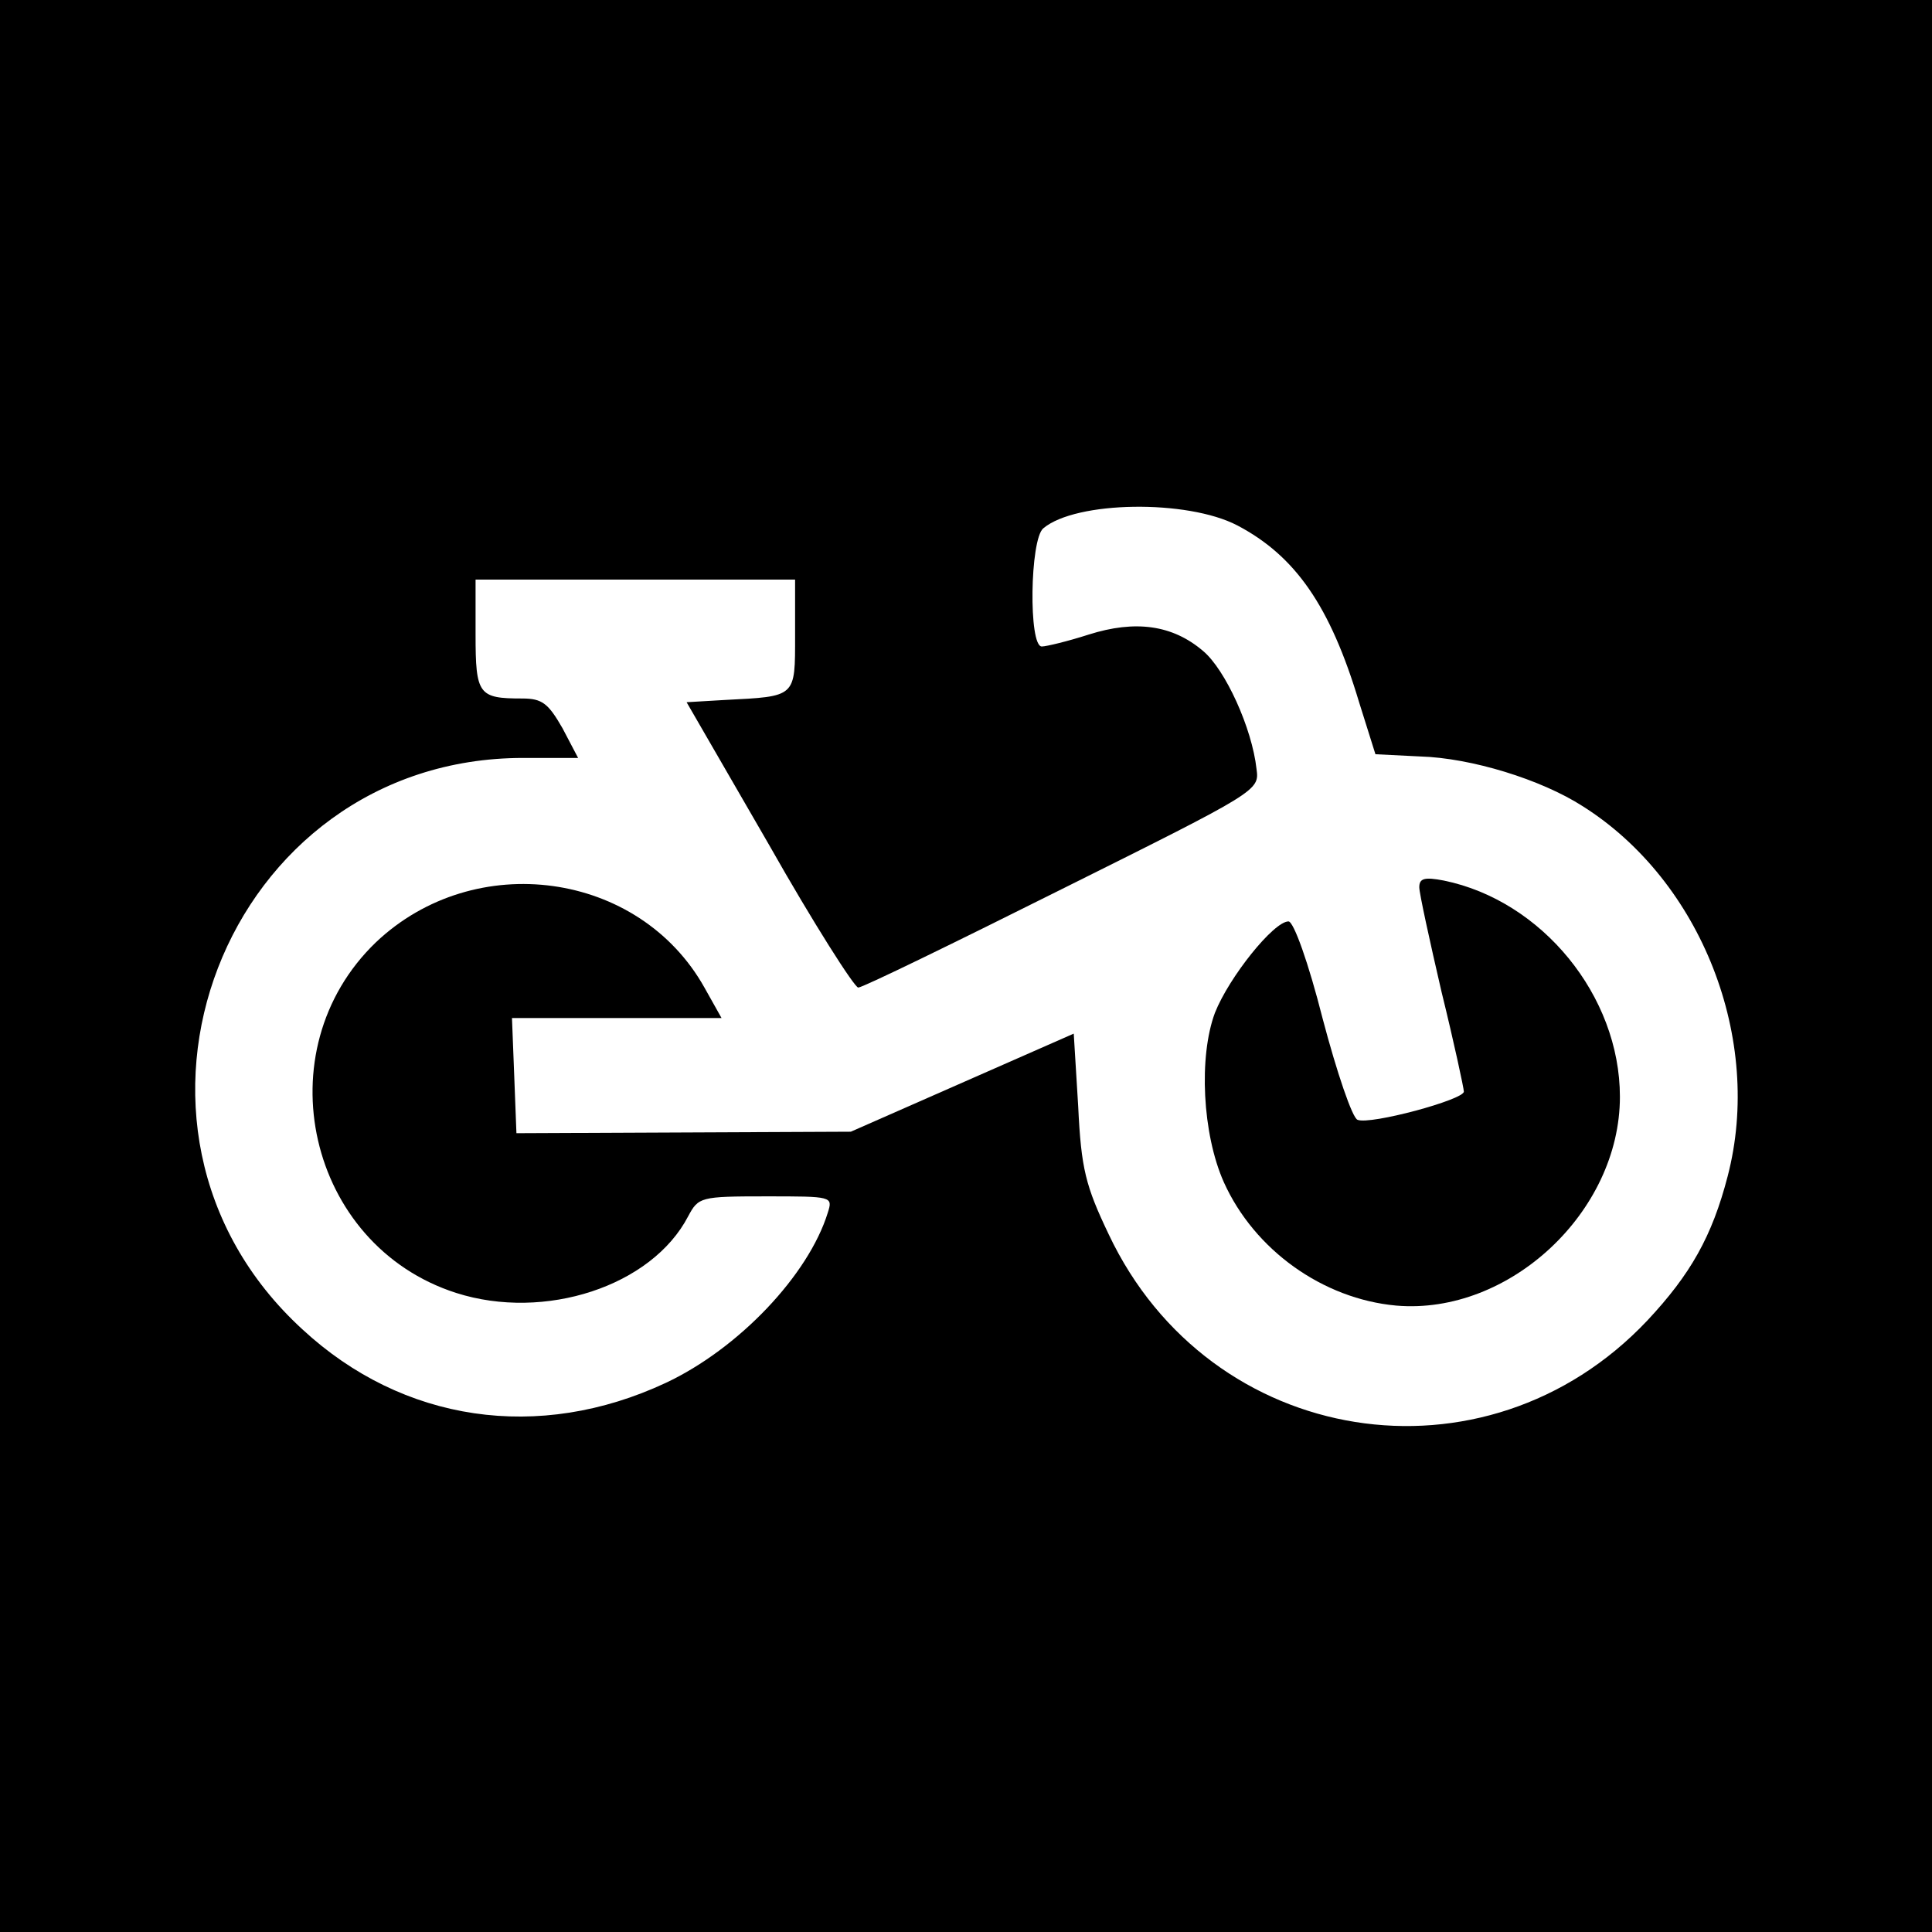
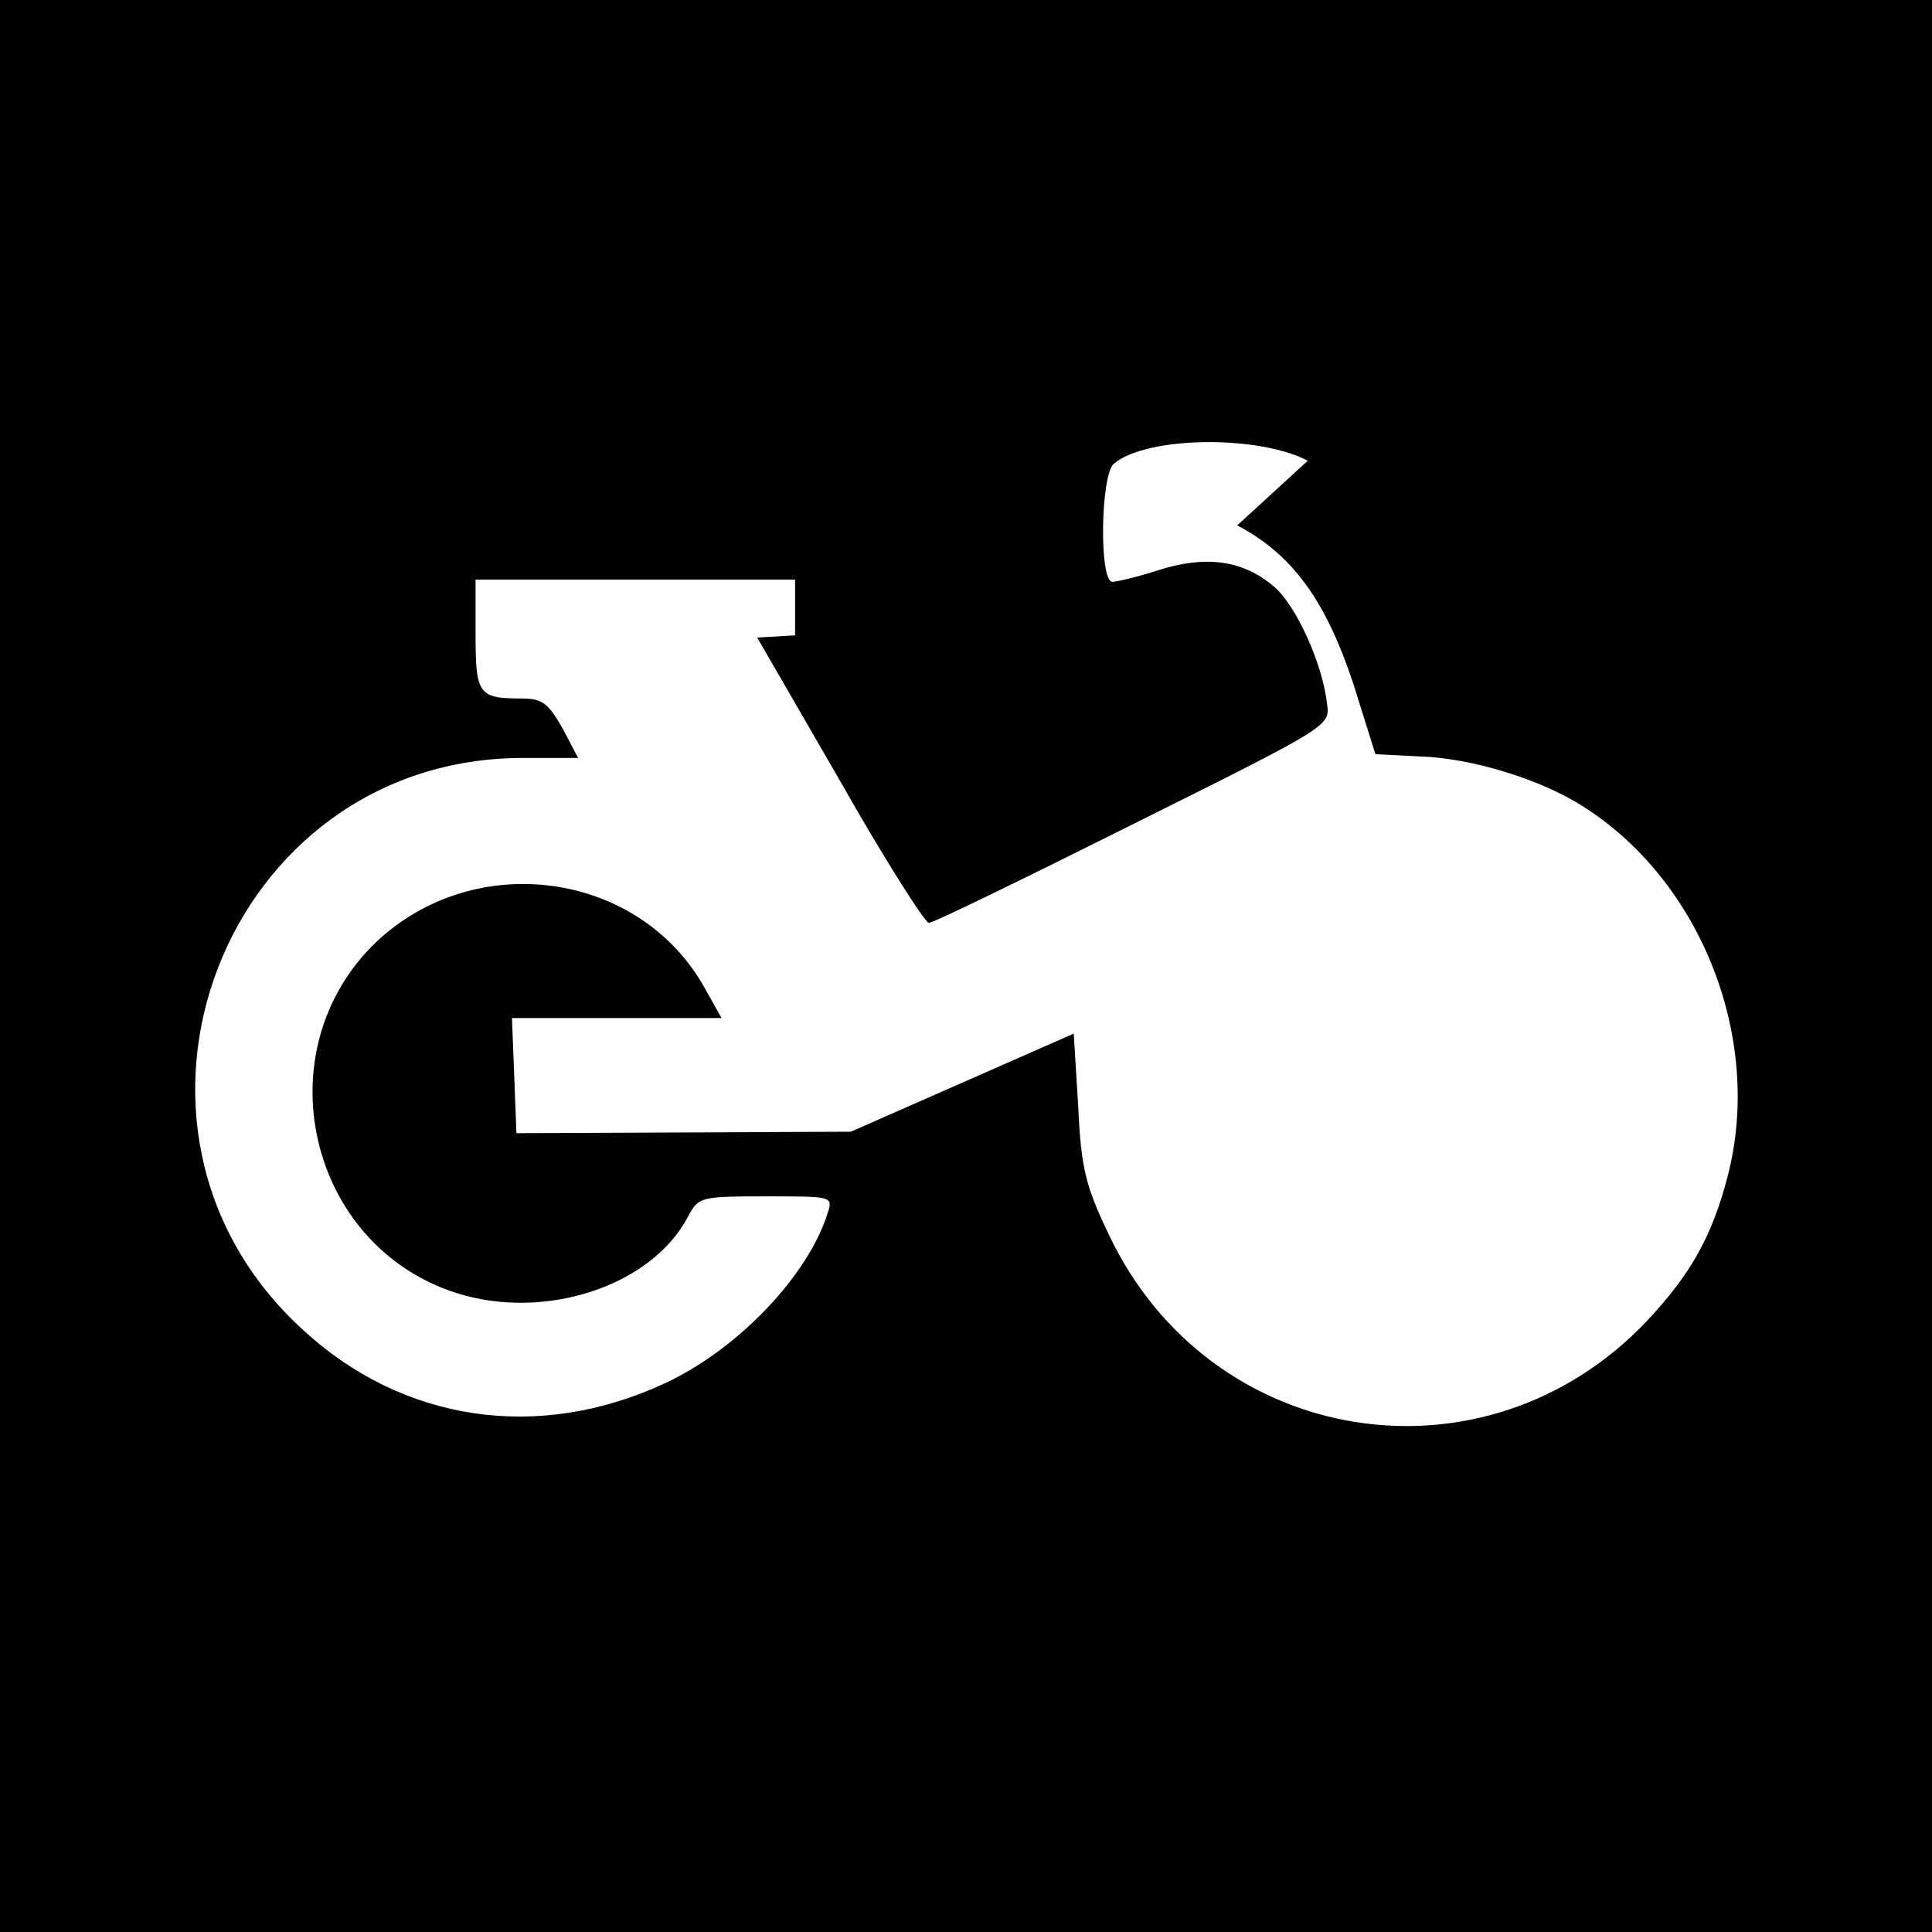
<svg xmlns="http://www.w3.org/2000/svg" version="1.0" width="260pt" height="260pt" viewBox="0 0 260 260" preserveAspectRatio="xMidYMid meet">
  <g transform="translate(0,260) scale(0.1,-0.1)" fill="#000000" stroke="none">
-     <path d="M0 1300 l0 -1300 1300 0 1300 0 0 1300 0 1300 -1300 0 -1300 0 0 -1300z m1665 593 c78 -41 125 -108 164 -238 l22 -70 60 -3 c69 -2 163 -31 219 -67 160 -101 243 -314 195 -498 -21 -81 -50 -132 -108 -194 -218 -231 -589 -172 -725 116 -31 65 -37 88 -41 172 l-6 98 -150 -66 -150 -66 -225 -1 -225 -1 -3 78 -3 77 141 0 141 0 -23 41 c-88 157 -309 187 -442 61 -152 -146 -92 -408 108 -472 119 -38 263 9 312 103 14 26 16 27 105 27 89 0 90 0 83 -22 -26 -84 -120 -183 -218 -229 -171 -80 -354 -53 -489 72 -297 272 -105 769 297 769 l74 0 -21 40 c-19 33 -27 40 -54 40 -59 0 -63 5 -63 86 l0 74 215 0 215 0 0 -75 c0 -84 2 -82 -95 -87 l-51 -3 111 -192 c60 -106 115 -192 120 -192 6 0 129 60 275 133 263 131 265 132 261 161 -6 55 -42 134 -72 159 -41 35 -91 42 -154 22 -28 -9 -57 -16 -63 -16 -18 0 -16 144 2 159 44 37 194 39 261 4z" />
-     <path d="M1910 1406 c0 -8 14 -72 30 -141 17 -69 30 -130 30 -134 0 -11 -126 -45 -143 -38 -7 2 -28 64 -47 136 -19 75 -39 131 -46 131 -20 0 -80 -75 -99 -123 -22 -59 -17 -163 12 -228 41 -91 133 -157 232 -166 152 -13 301 126 301 281 0 136 -105 264 -237 291 -26 5 -33 3 -33 -9z" />
+     <path d="M0 1300 l0 -1300 1300 0 1300 0 0 1300 0 1300 -1300 0 -1300 0 0 -1300z m1665 593 c78 -41 125 -108 164 -238 l22 -70 60 -3 c69 -2 163 -31 219 -67 160 -101 243 -314 195 -498 -21 -81 -50 -132 -108 -194 -218 -231 -589 -172 -725 116 -31 65 -37 88 -41 172 l-6 98 -150 -66 -150 -66 -225 -1 -225 -1 -3 78 -3 77 141 0 141 0 -23 41 c-88 157 -309 187 -442 61 -152 -146 -92 -408 108 -472 119 -38 263 9 312 103 14 26 16 27 105 27 89 0 90 0 83 -22 -26 -84 -120 -183 -218 -229 -171 -80 -354 -53 -489 72 -297 272 -105 769 297 769 l74 0 -21 40 c-19 33 -27 40 -54 40 -59 0 -63 5 -63 86 l0 74 215 0 215 0 0 -75 l-51 -3 111 -192 c60 -106 115 -192 120 -192 6 0 129 60 275 133 263 131 265 132 261 161 -6 55 -42 134 -72 159 -41 35 -91 42 -154 22 -28 -9 -57 -16 -63 -16 -18 0 -16 144 2 159 44 37 194 39 261 4z" />
  </g>
</svg>